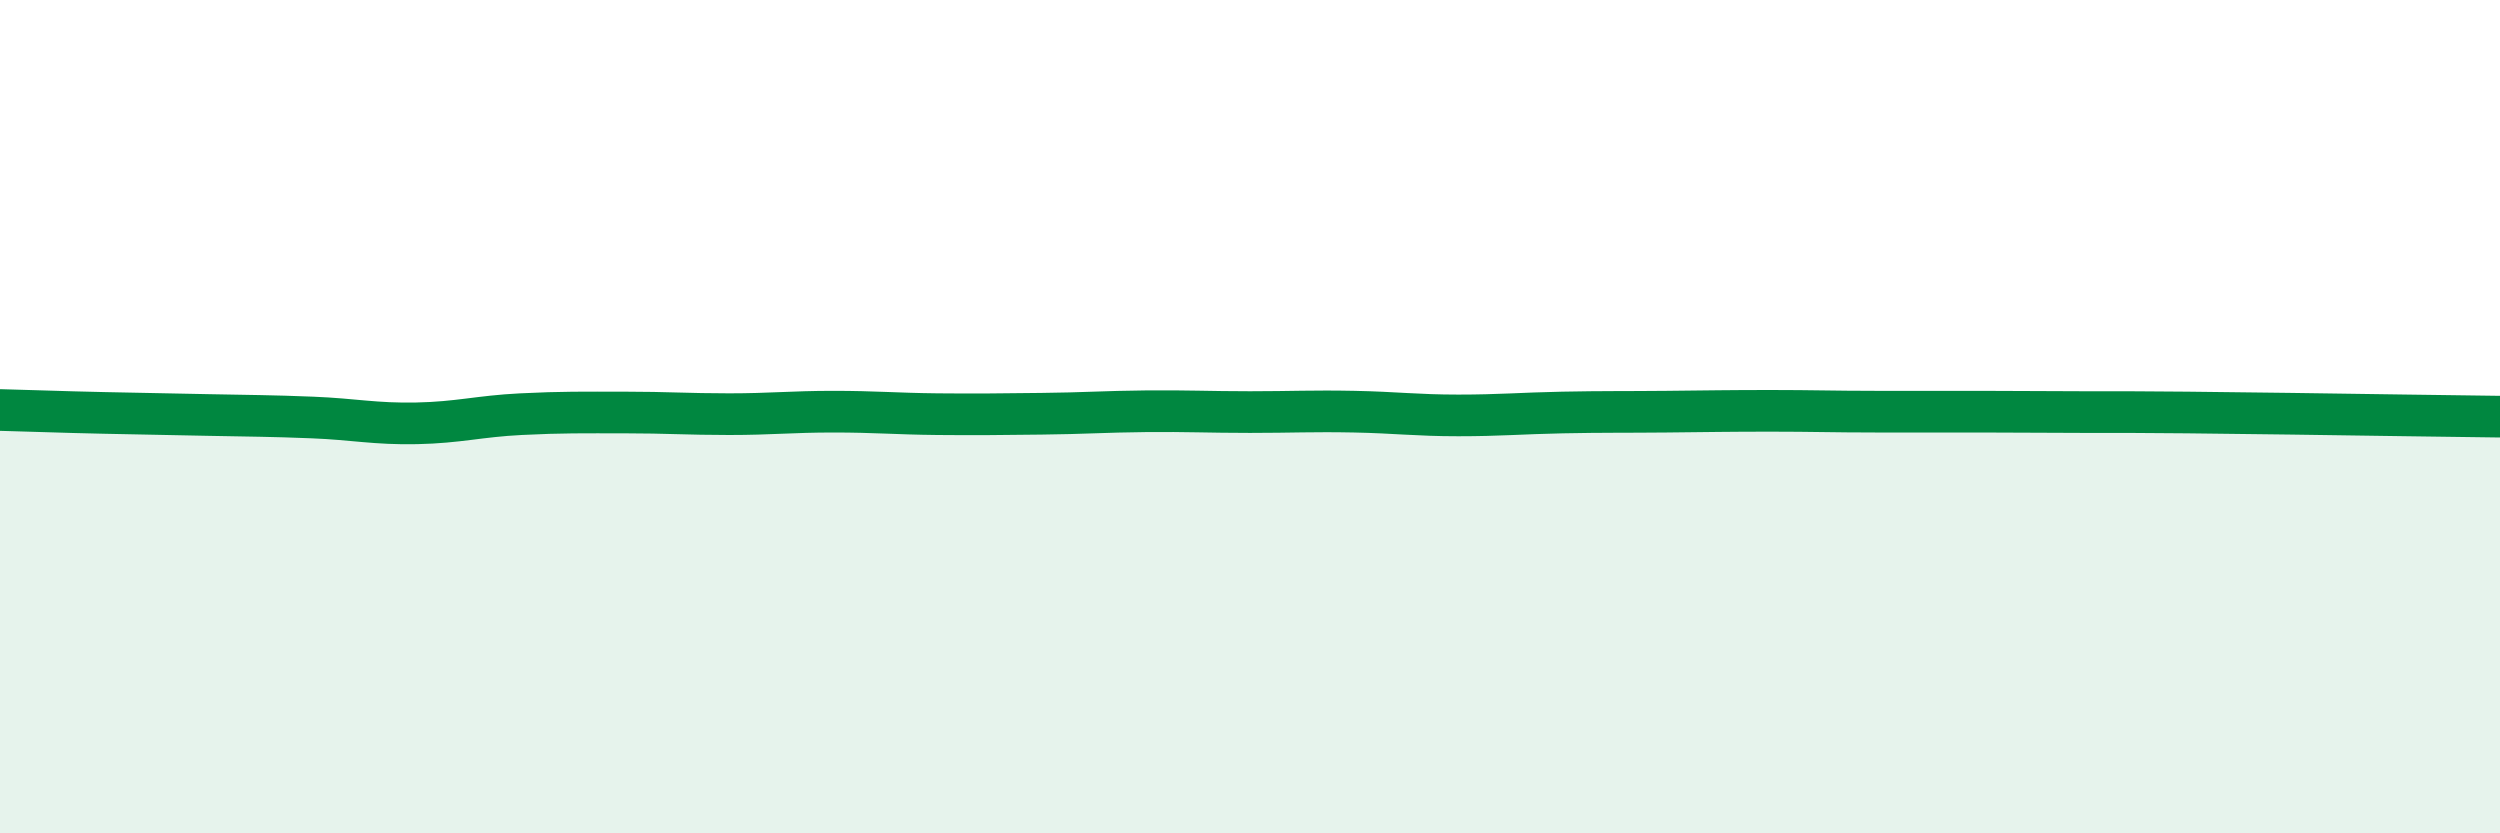
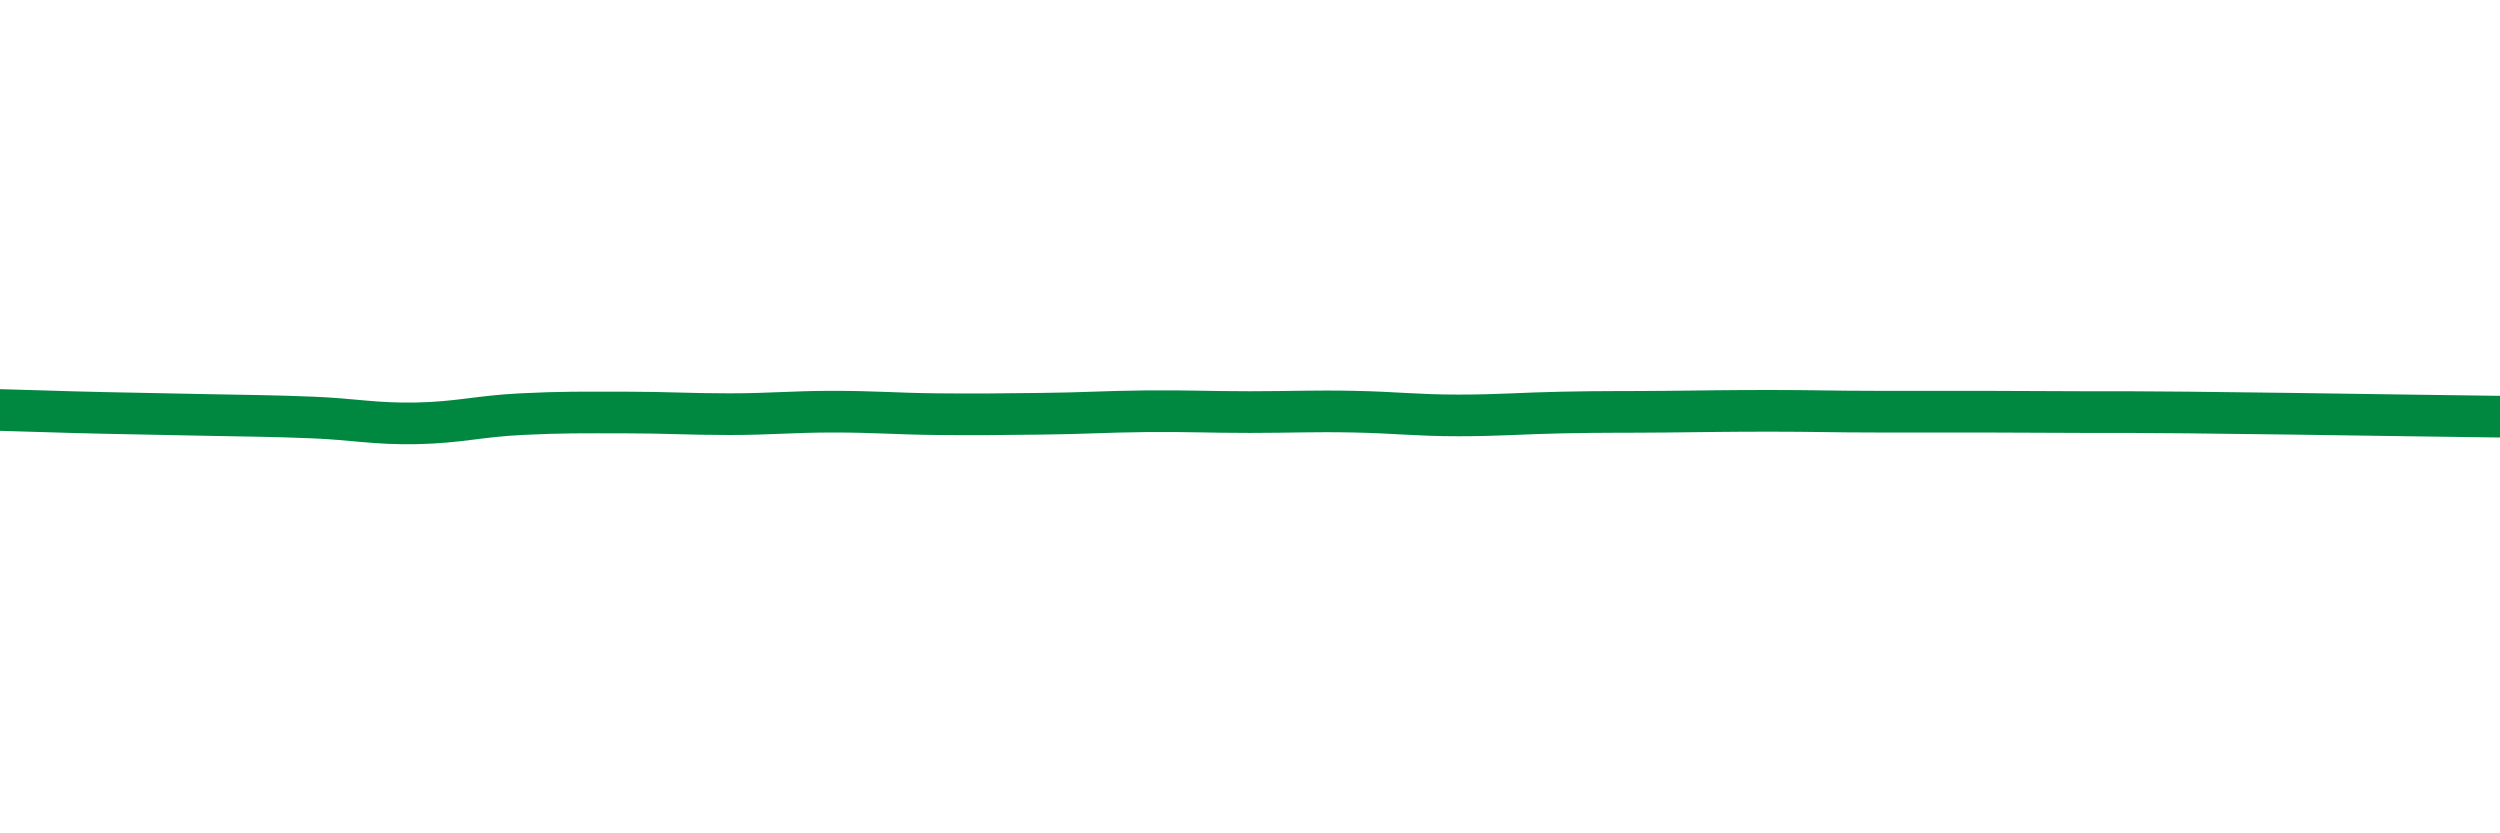
<svg xmlns="http://www.w3.org/2000/svg" width="60" height="20" viewBox="0 0 60 20">
-   <path d="M 0,9.84 C 0.5,9.85 1.5,9.89 2.5,9.91 C 3.5,9.93 4,9.94 5,9.96 C 6,9.98 6.5,9.98 7.5,10.02 C 8.5,10.06 9,10.18 10,10.16 C 11,10.14 11.5,9.99 12.5,9.94 C 13.5,9.89 14,9.9 15,9.9 C 16,9.9 16.5,9.94 17.5,9.94 C 18.5,9.94 19,9.88 20,9.88 C 21,9.88 21.5,9.93 22.5,9.94 C 23.5,9.95 24,9.94 25,9.93 C 26,9.92 26.5,9.88 27.5,9.87 C 28.5,9.86 29,9.89 30,9.89 C 31,9.89 31.5,9.86 32.5,9.88 C 33.5,9.9 34,9.97 35,9.97 C 36,9.97 36.5,9.92 37.5,9.9 C 38.5,9.88 39,9.89 40,9.88 C 41,9.87 41.5,9.86 42.5,9.86 C 43.5,9.86 44,9.88 45,9.88 C 46,9.88 46.5,9.88 47.5,9.88 C 48.5,9.88 49,9.89 50,9.89 C 51,9.89 51.5,9.89 52.5,9.9 C 53.5,9.91 53.5,9.91 55,9.93 C 56.5,9.95 59,9.99 60,10L60 20L0 20Z" fill="#008740" opacity="0.1" stroke-linecap="round" stroke-linejoin="round" />
  <path d="M 0,9.84 C 0.5,9.85 1.5,9.89 2.5,9.91 C 3.5,9.93 4,9.94 5,9.96 C 6,9.98 6.5,9.98 7.5,10.02 C 8.5,10.06 9,10.18 10,10.16 C 11,10.14 11.5,9.99 12.5,9.94 C 13.5,9.89 14,9.9 15,9.9 C 16,9.9 16.5,9.94 17.5,9.94 C 18.5,9.94 19,9.88 20,9.88 C 21,9.88 21.5,9.93 22.5,9.94 C 23.5,9.95 24,9.94 25,9.93 C 26,9.92 26.5,9.88 27.5,9.87 C 28.5,9.86 29,9.89 30,9.89 C 31,9.89 31.5,9.86 32.5,9.88 C 33.5,9.9 34,9.97 35,9.97 C 36,9.97 36.5,9.92 37.5,9.9 C 38.5,9.88 39,9.89 40,9.88 C 41,9.87 41.5,9.86 42.5,9.86 C 43.5,9.86 44,9.88 45,9.88 C 46,9.88 46.5,9.88 47.5,9.88 C 48.5,9.88 49,9.89 50,9.89 C 51,9.89 51.5,9.89 52.5,9.9 C 53.5,9.91 53.5,9.91 55,9.93 C 56.5,9.95 59,9.99 60,10" stroke="#008740" stroke-width="1" fill="none" stroke-linecap="round" stroke-linejoin="round" />
</svg>